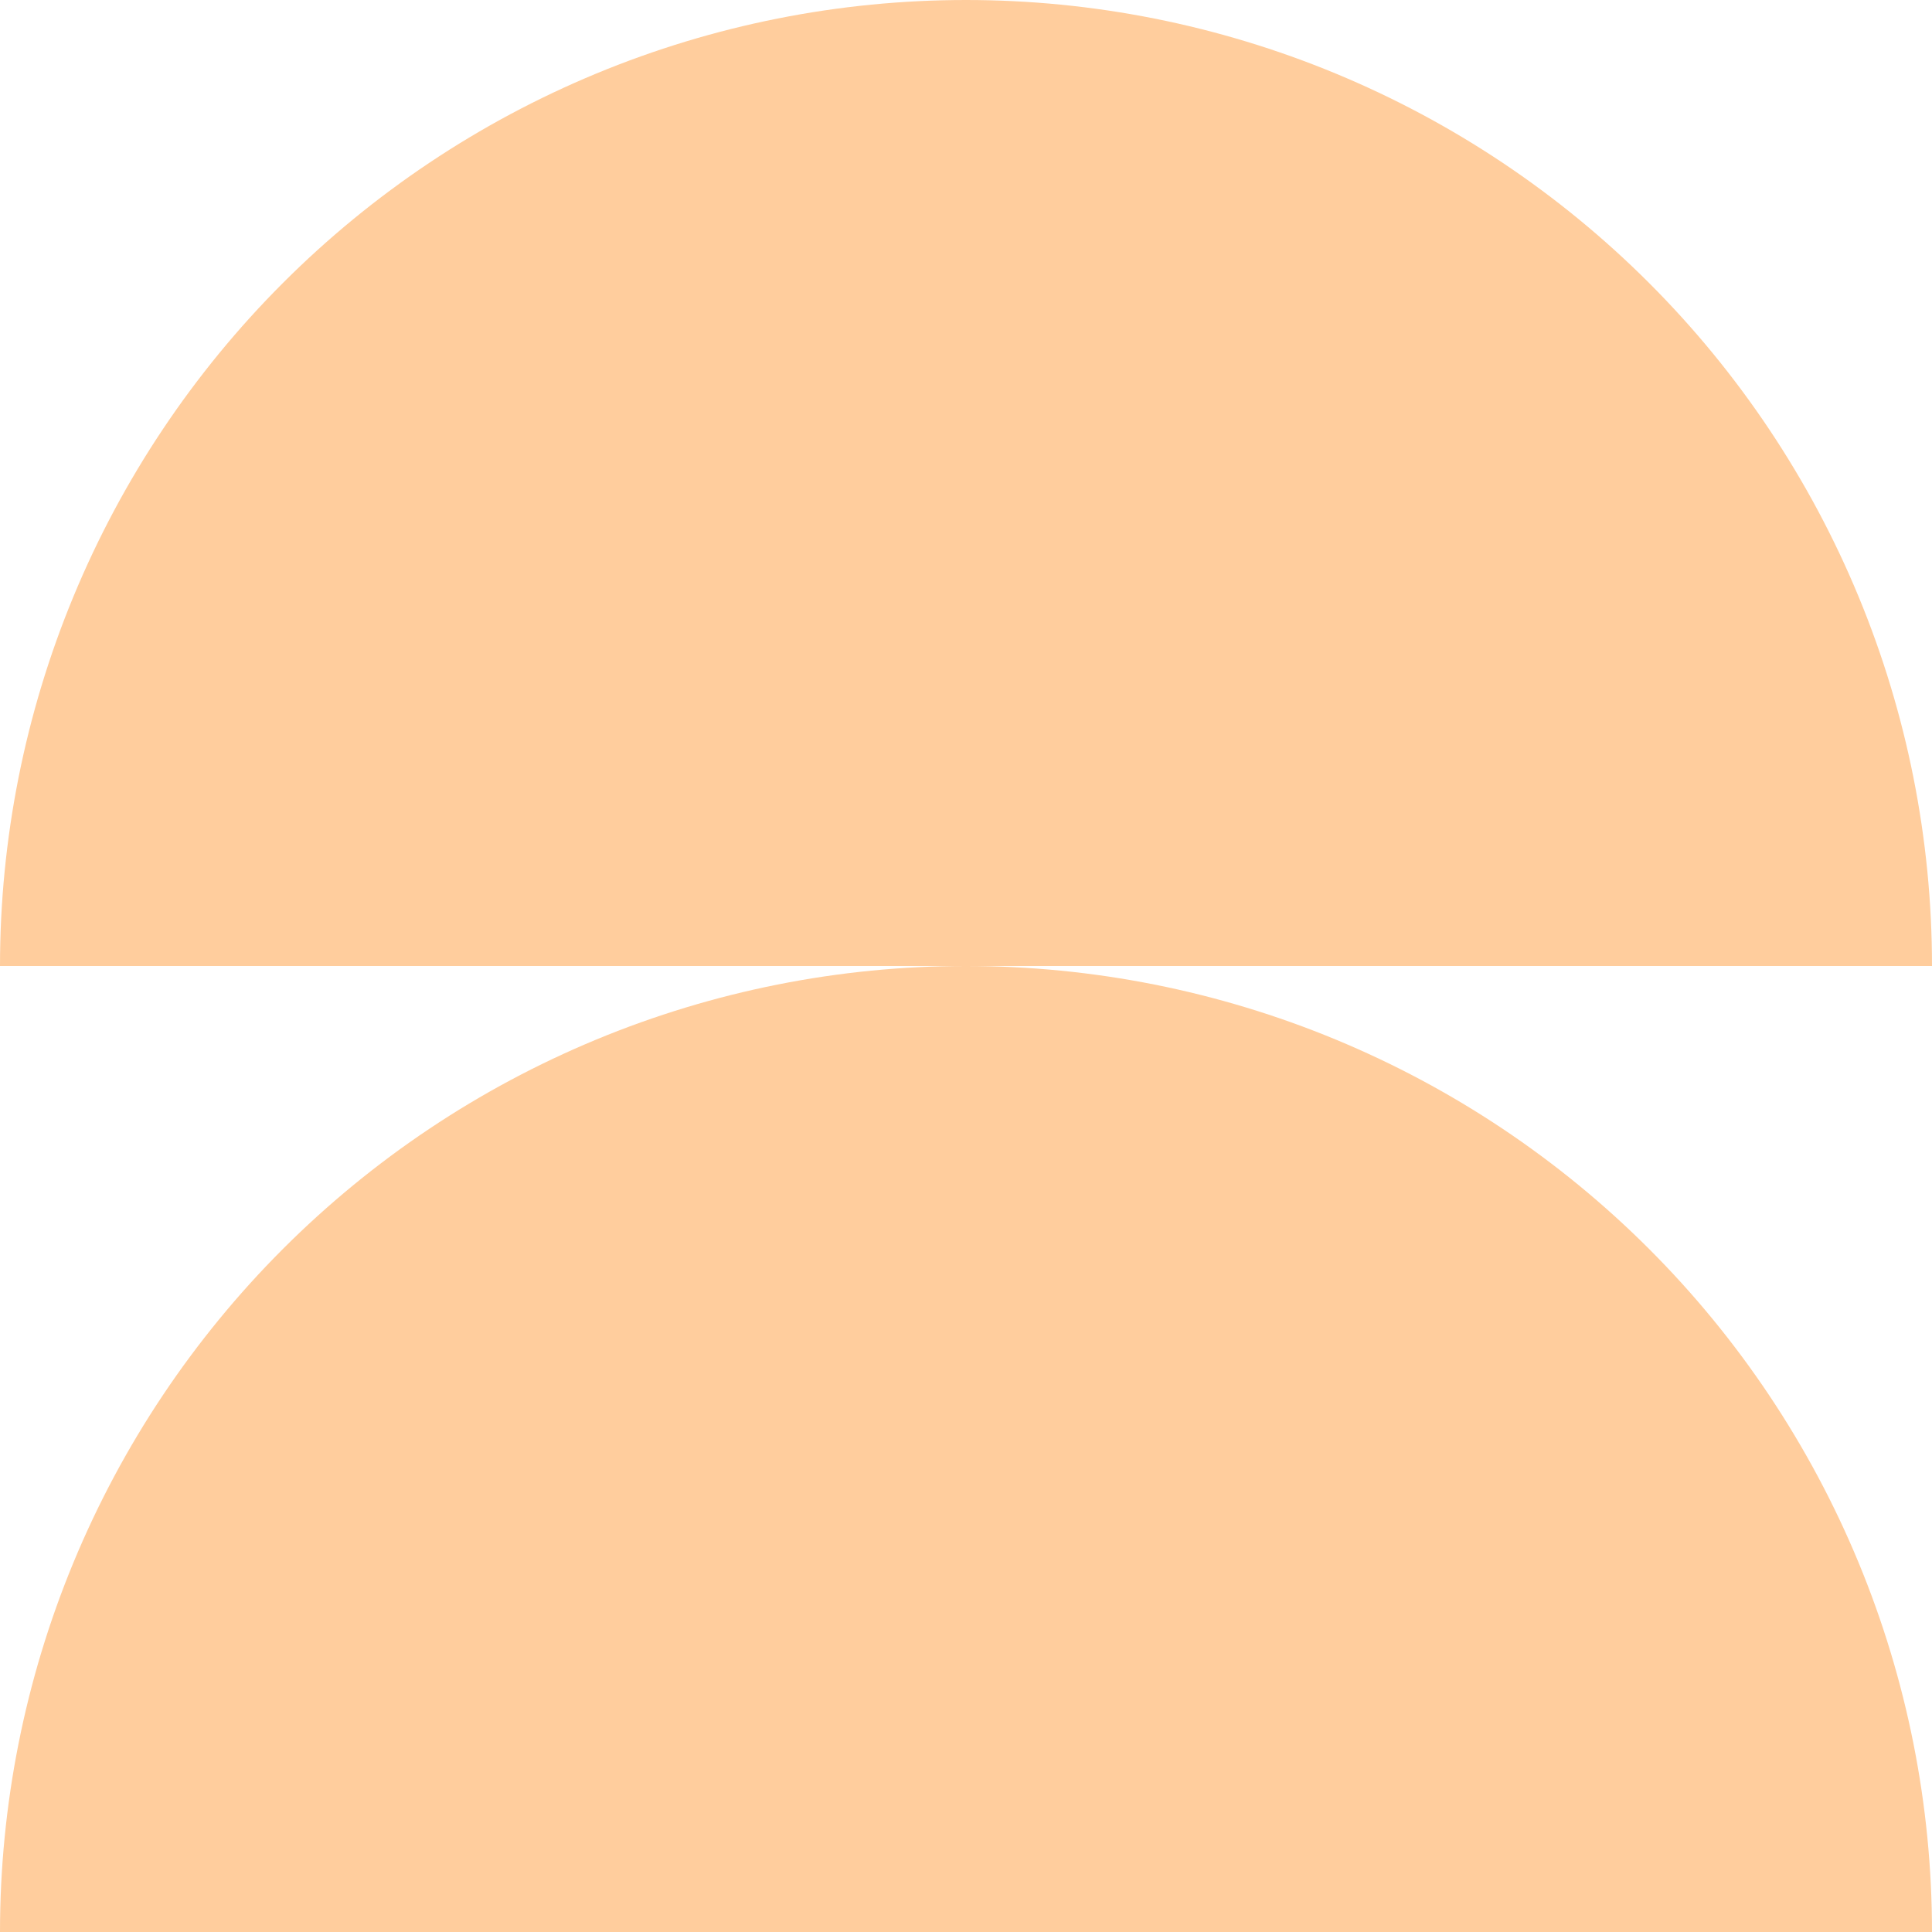
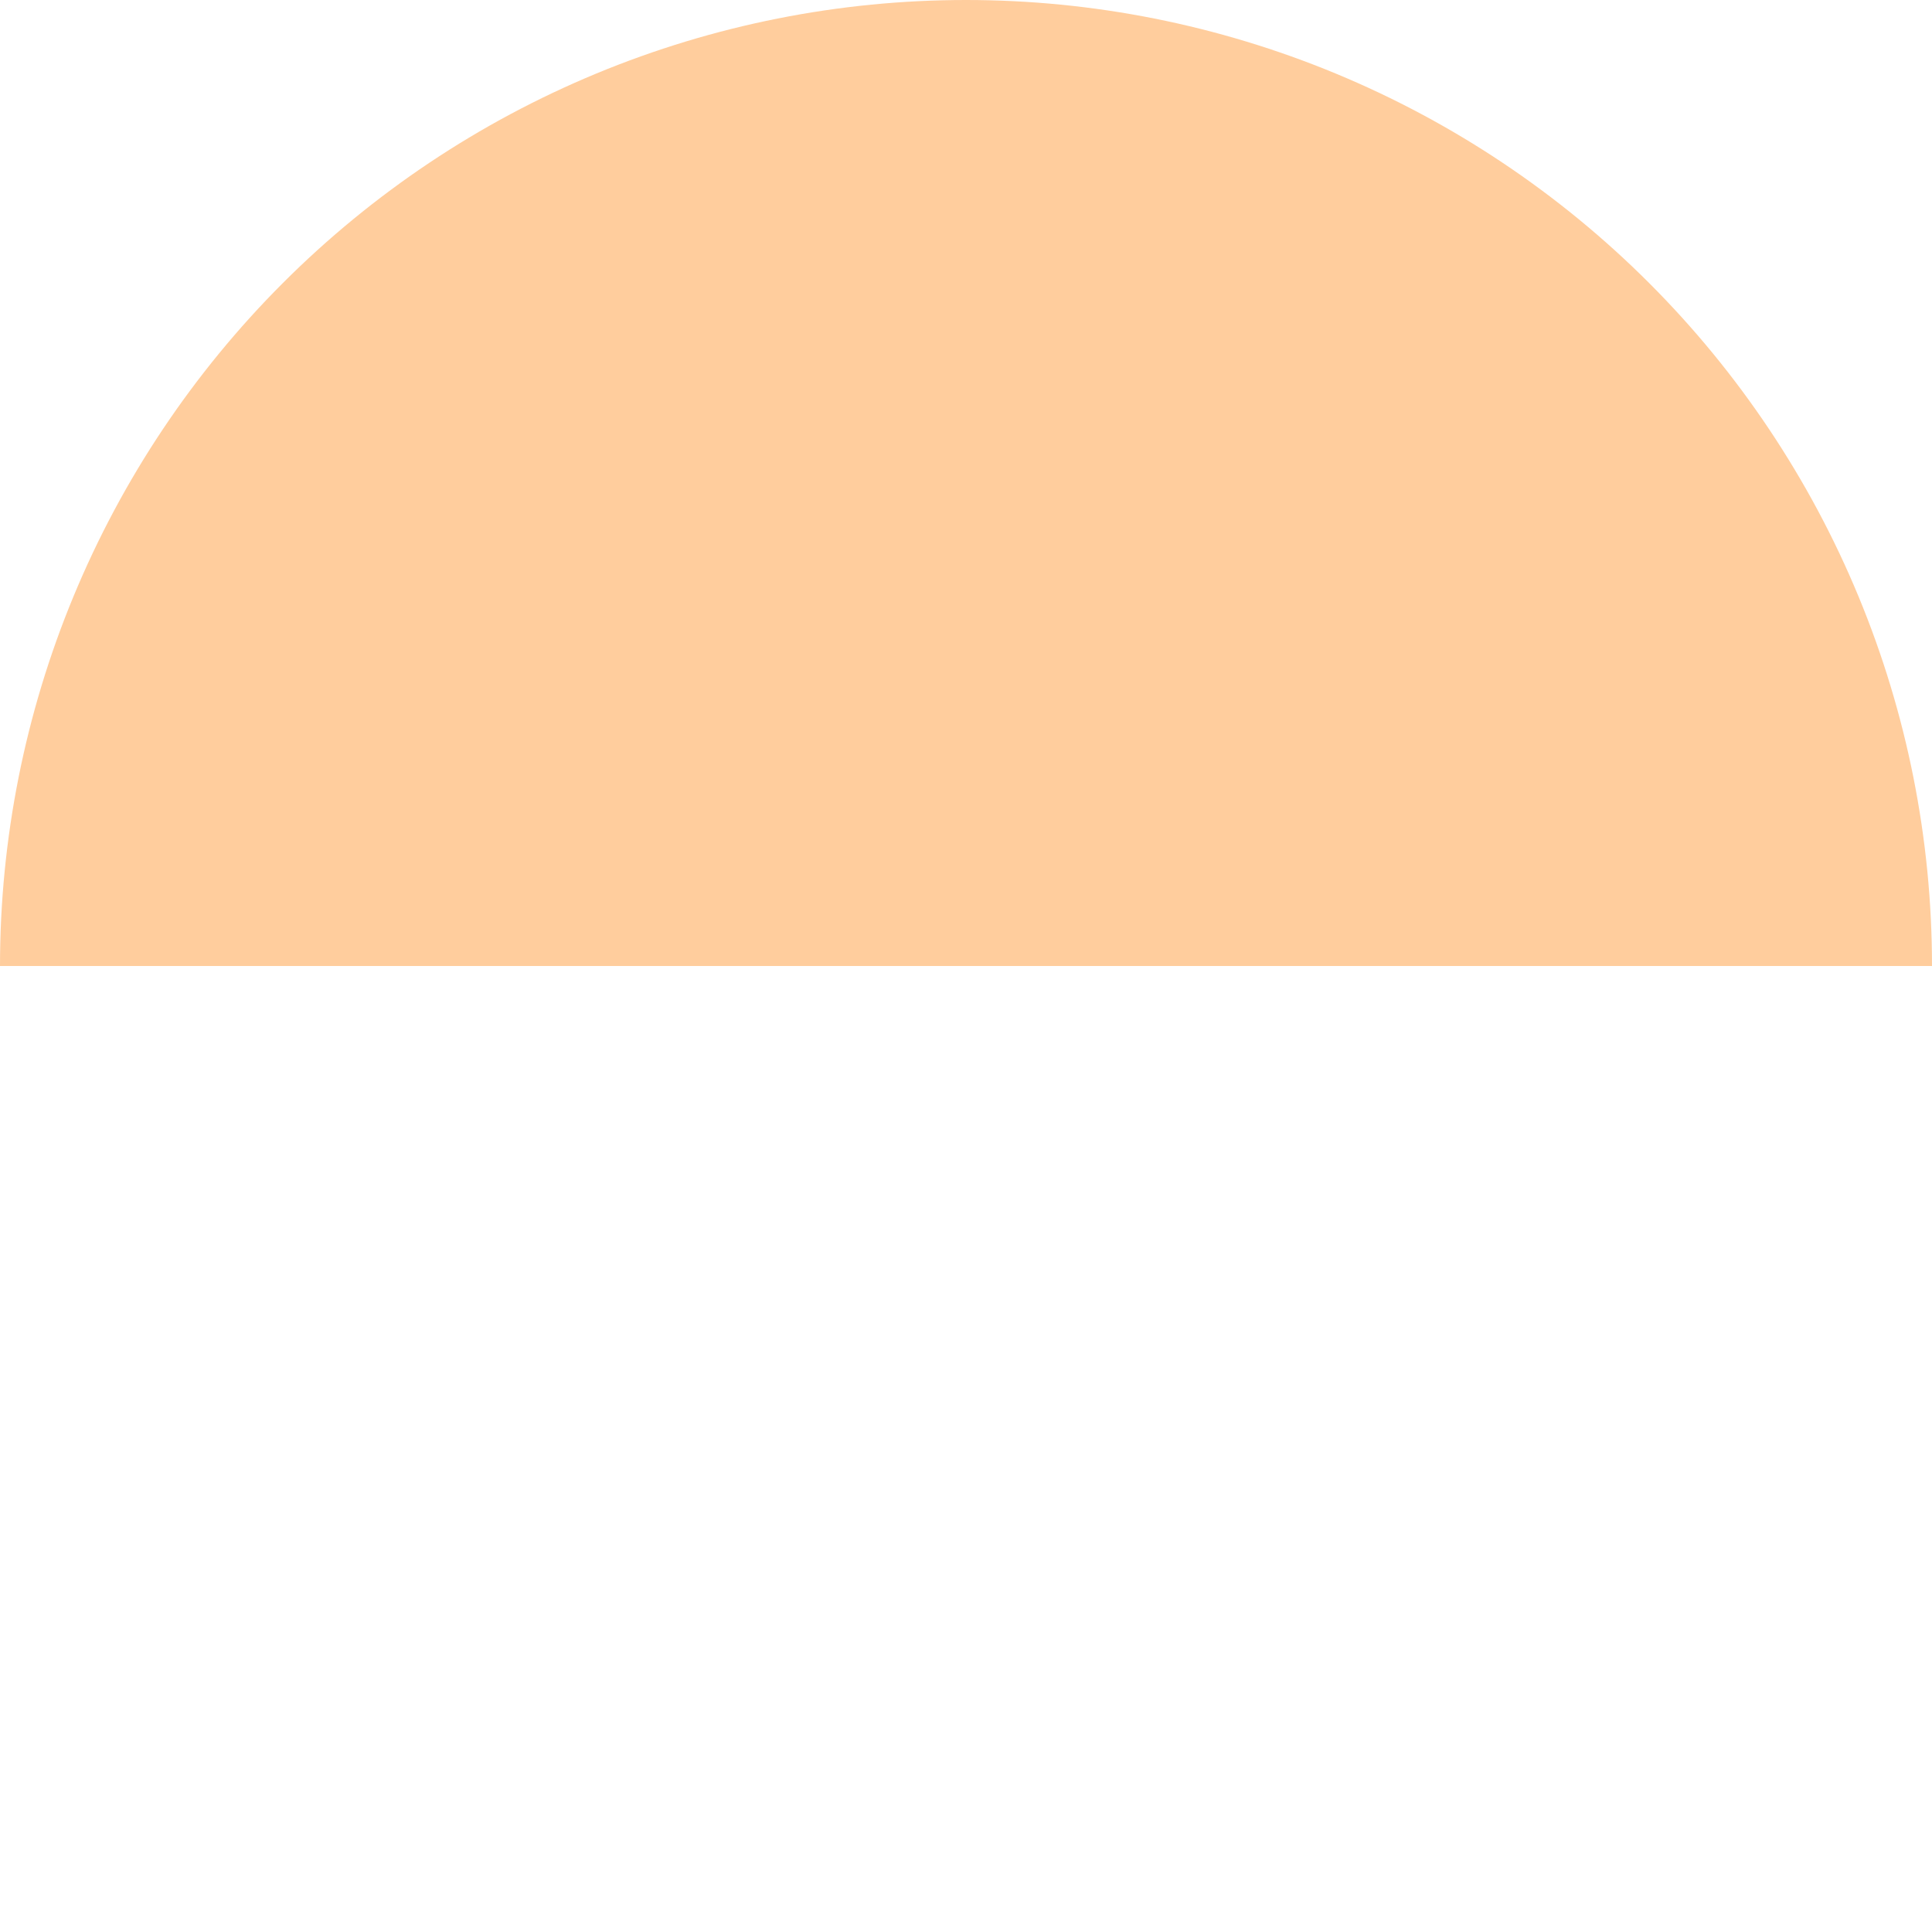
<svg xmlns="http://www.w3.org/2000/svg" width="84" height="84" viewBox="0 0 84 84" fill="none">
  <path d="M84 42C84 36.484 82.914 31.023 80.803 25.927C78.692 20.832 75.599 16.202 71.698 12.302C67.798 8.401 63.168 5.308 58.073 3.197C52.977 1.086 47.516 -2.41091e-07 42 0C36.484 2.41091e-07 31.023 1.086 25.927 3.197C20.832 5.308 16.202 8.401 12.302 12.302C8.401 16.202 5.308 20.832 3.197 25.927C1.086 31.023 -4.82182e-07 36.484 0 42L42 42H84Z" fill="#FFCD9D" />
-   <path d="M84 84C84 78.484 82.914 73.023 80.803 67.927C78.692 62.832 75.599 58.202 71.698 54.301C67.798 50.401 63.168 47.308 58.073 45.197C52.977 43.086 47.516 42 42 42C36.484 42 31.023 43.086 25.927 45.197C20.832 47.308 16.202 50.401 12.302 54.301C8.401 58.202 5.308 62.832 3.197 67.927C1.086 73.023 -4.82182e-07 78.484 0 84L42 84H84Z" fill="#FFCD9D" />
</svg>